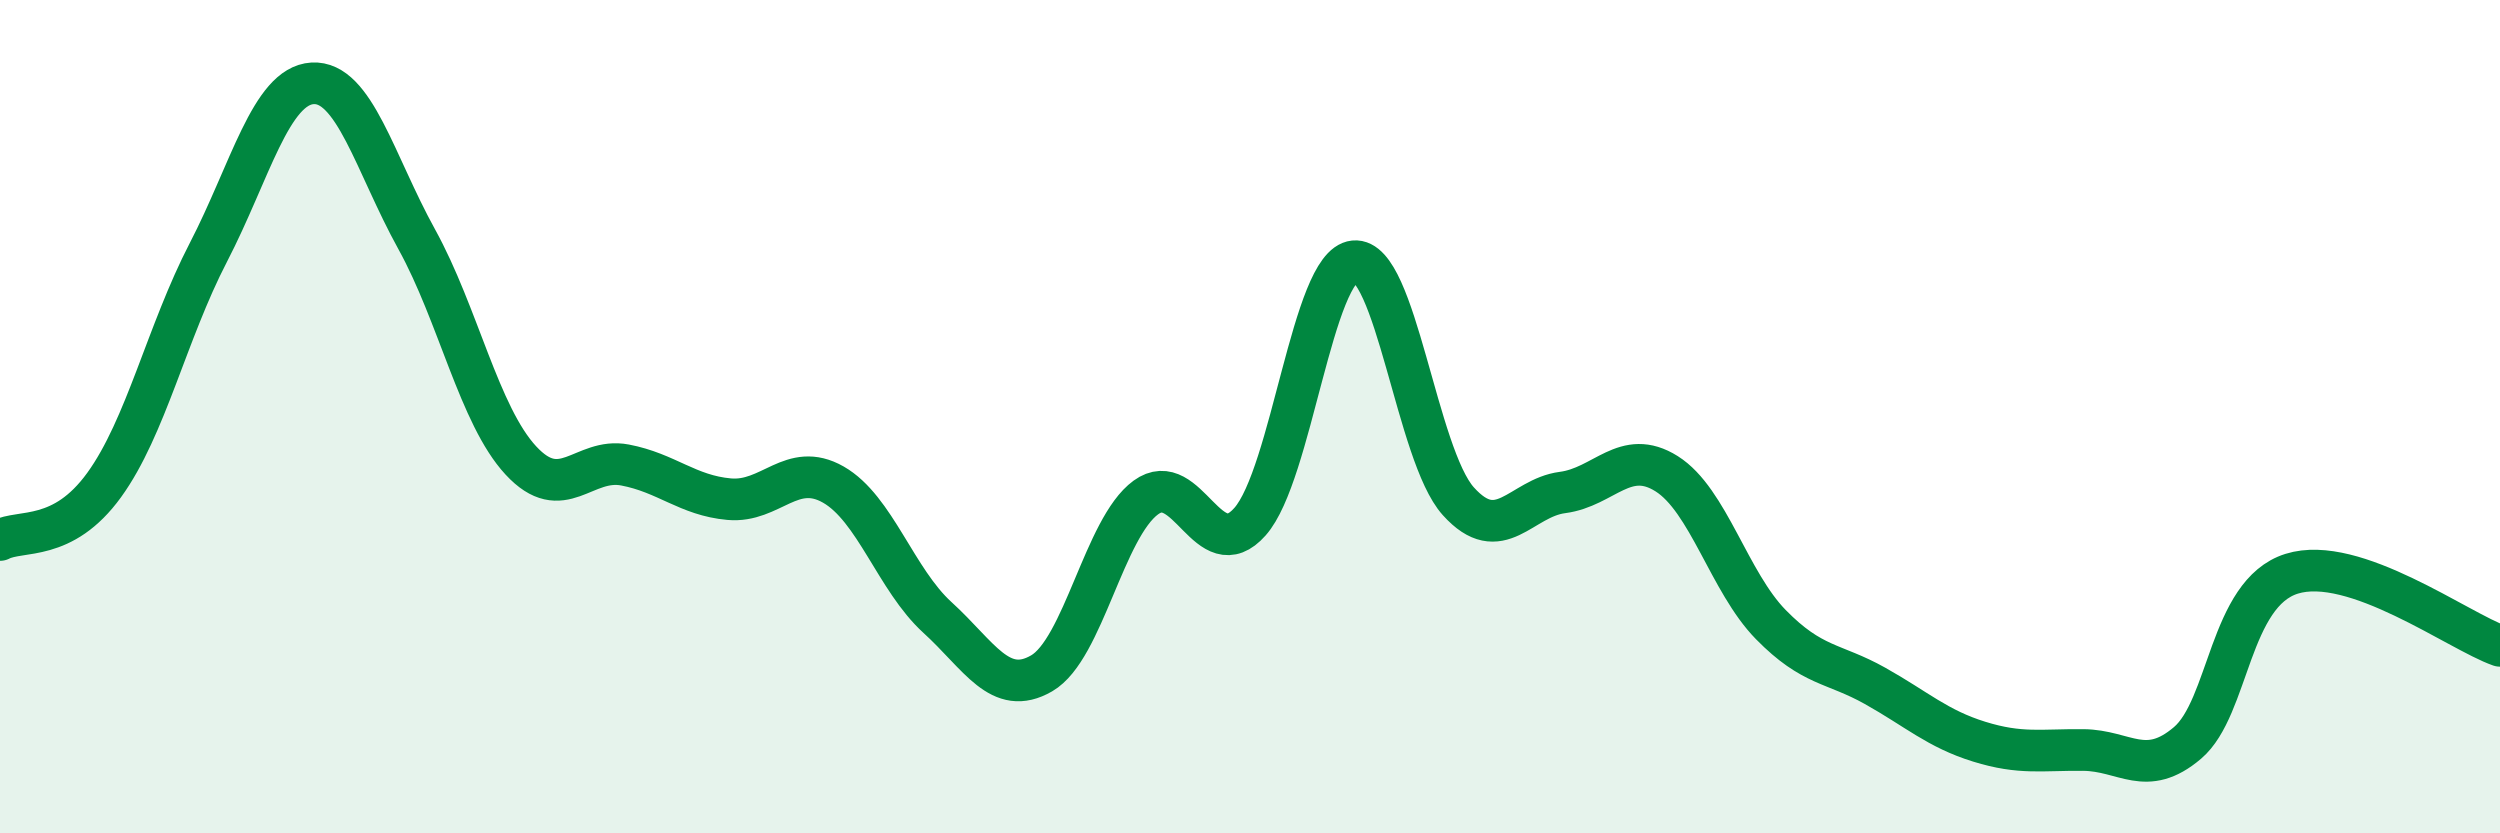
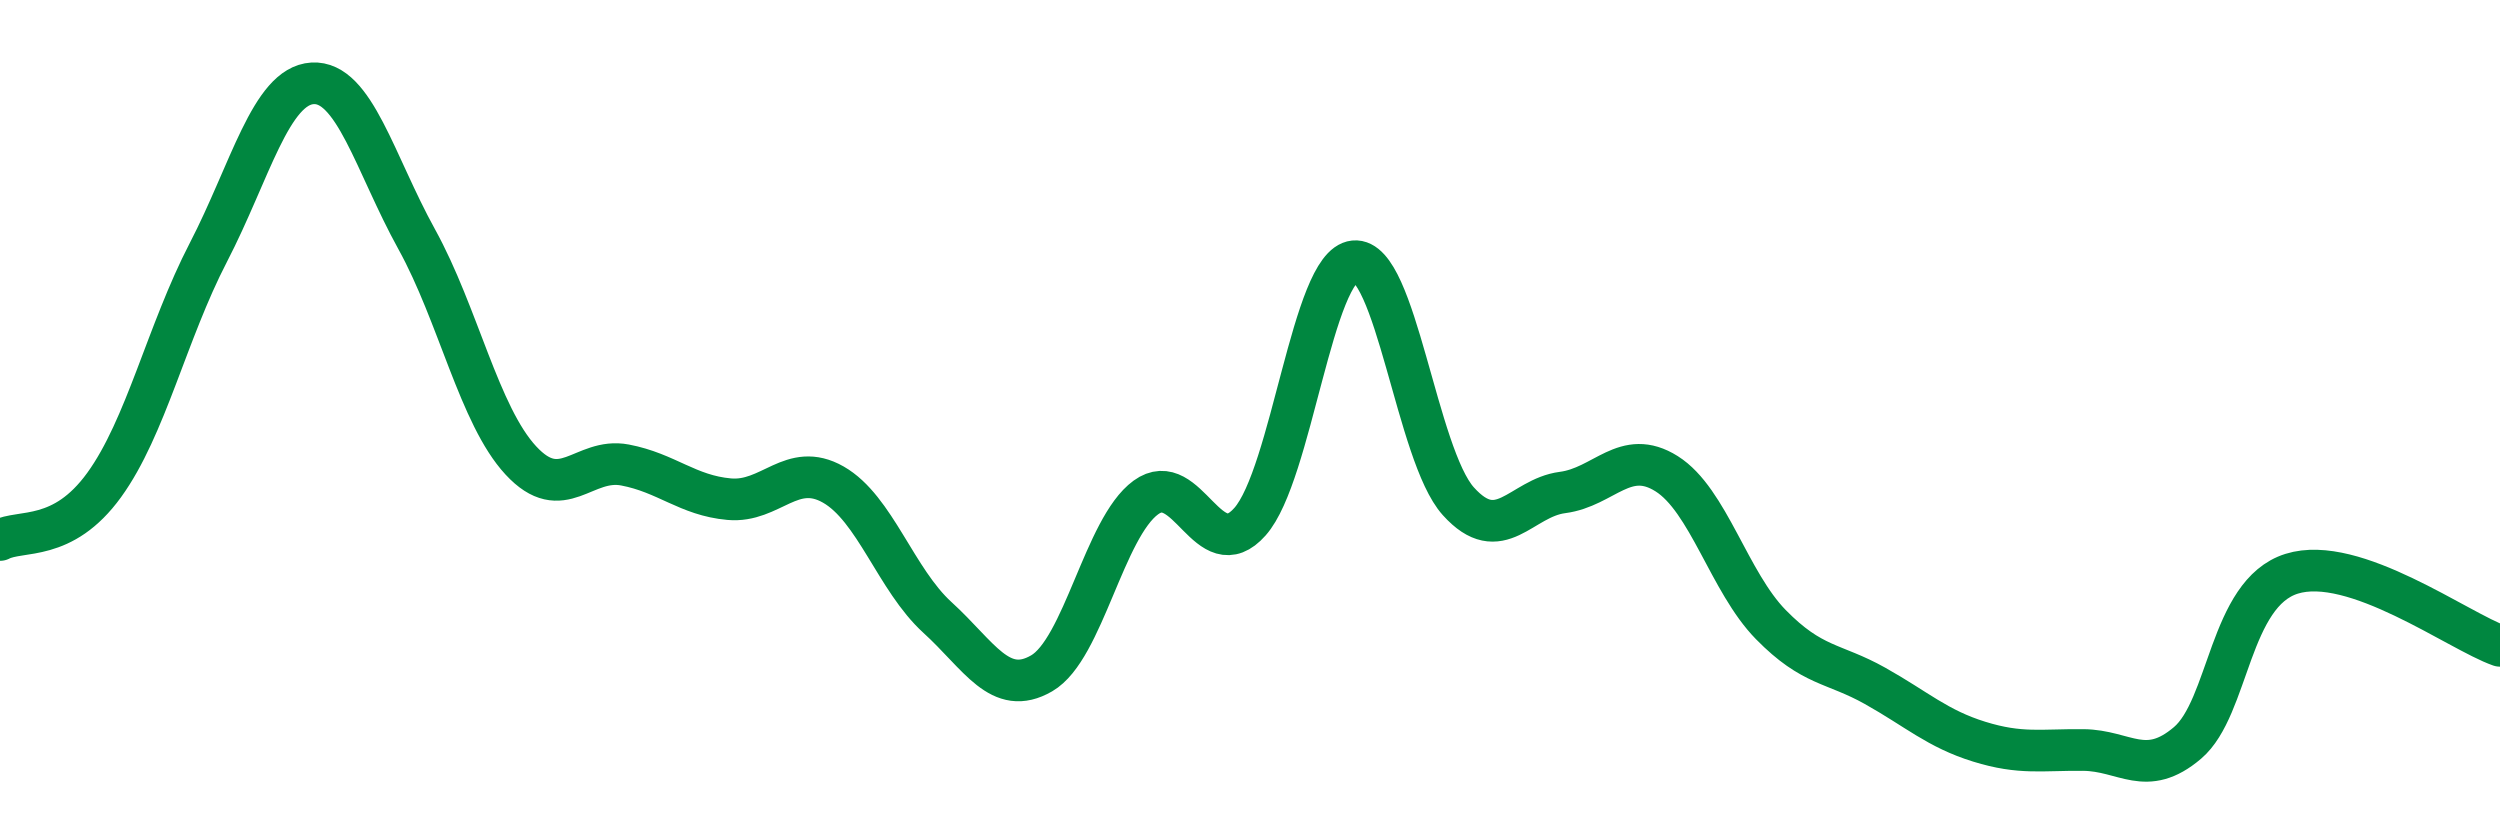
<svg xmlns="http://www.w3.org/2000/svg" width="60" height="20" viewBox="0 0 60 20">
-   <path d="M 0,12.96 C 0.5,12.7 1.5,13.02 2.5,11.64 C 3.5,10.26 4,7.99 5,6.06 C 6,4.13 6.5,2.06 7.5,2 C 8.5,1.94 9,3.93 10,5.74 C 11,7.55 11.5,9.97 12.5,11.05 C 13.5,12.13 14,10.97 15,11.16 C 16,11.35 16.5,11.89 17.5,11.98 C 18.5,12.07 19,11.06 20,11.63 C 21,12.2 21.5,13.91 22.5,14.82 C 23.5,15.73 24,16.74 25,16.16 C 26,15.58 26.5,12.67 27.5,11.94 C 28.5,11.21 29,13.65 30,12.52 C 31,11.39 31.5,6.37 32.5,6.27 C 33.5,6.17 34,10.92 35,12.03 C 36,13.14 36.5,11.95 37.5,11.82 C 38.5,11.69 39,10.74 40,11.37 C 41,12 41.5,13.97 42.5,14.99 C 43.5,16.01 44,15.9 45,16.46 C 46,17.02 46.5,17.49 47.5,17.8 C 48.5,18.11 49,17.99 50,18 C 51,18.01 51.5,18.68 52.5,17.83 C 53.5,16.98 53.5,14.24 55,13.77 C 56.5,13.3 59,15.15 60,15.5L60 20L0 20Z" fill="#008740" opacity="0.1" stroke-linecap="round" stroke-linejoin="round" />
  <path d="M 0,12.96 C 0.5,12.7 1.5,13.02 2.5,11.64 C 3.5,10.26 4,7.99 5,6.06 C 6,4.13 6.5,2.06 7.5,2 C 8.5,1.94 9,3.93 10,5.74 C 11,7.55 11.5,9.97 12.5,11.05 C 13.5,12.13 14,10.97 15,11.16 C 16,11.35 16.5,11.89 17.5,11.98 C 18.5,12.07 19,11.06 20,11.63 C 21,12.2 21.5,13.91 22.5,14.82 C 23.5,15.73 24,16.74 25,16.16 C 26,15.58 26.5,12.67 27.5,11.94 C 28.5,11.21 29,13.65 30,12.52 C 31,11.39 31.5,6.37 32.5,6.27 C 33.5,6.17 34,10.92 35,12.03 C 36,13.14 36.5,11.95 37.5,11.82 C 38.5,11.69 39,10.74 40,11.37 C 41,12 41.5,13.97 42.5,14.99 C 43.5,16.01 44,15.9 45,16.46 C 46,17.02 46.5,17.49 47.5,17.8 C 48.5,18.11 49,17.99 50,18 C 51,18.01 51.5,18.68 52.5,17.83 C 53.5,16.98 53.5,14.24 55,13.77 C 56.5,13.3 59,15.15 60,15.5" stroke="#008740" stroke-width="1" fill="none" stroke-linecap="round" stroke-linejoin="round" />
</svg>